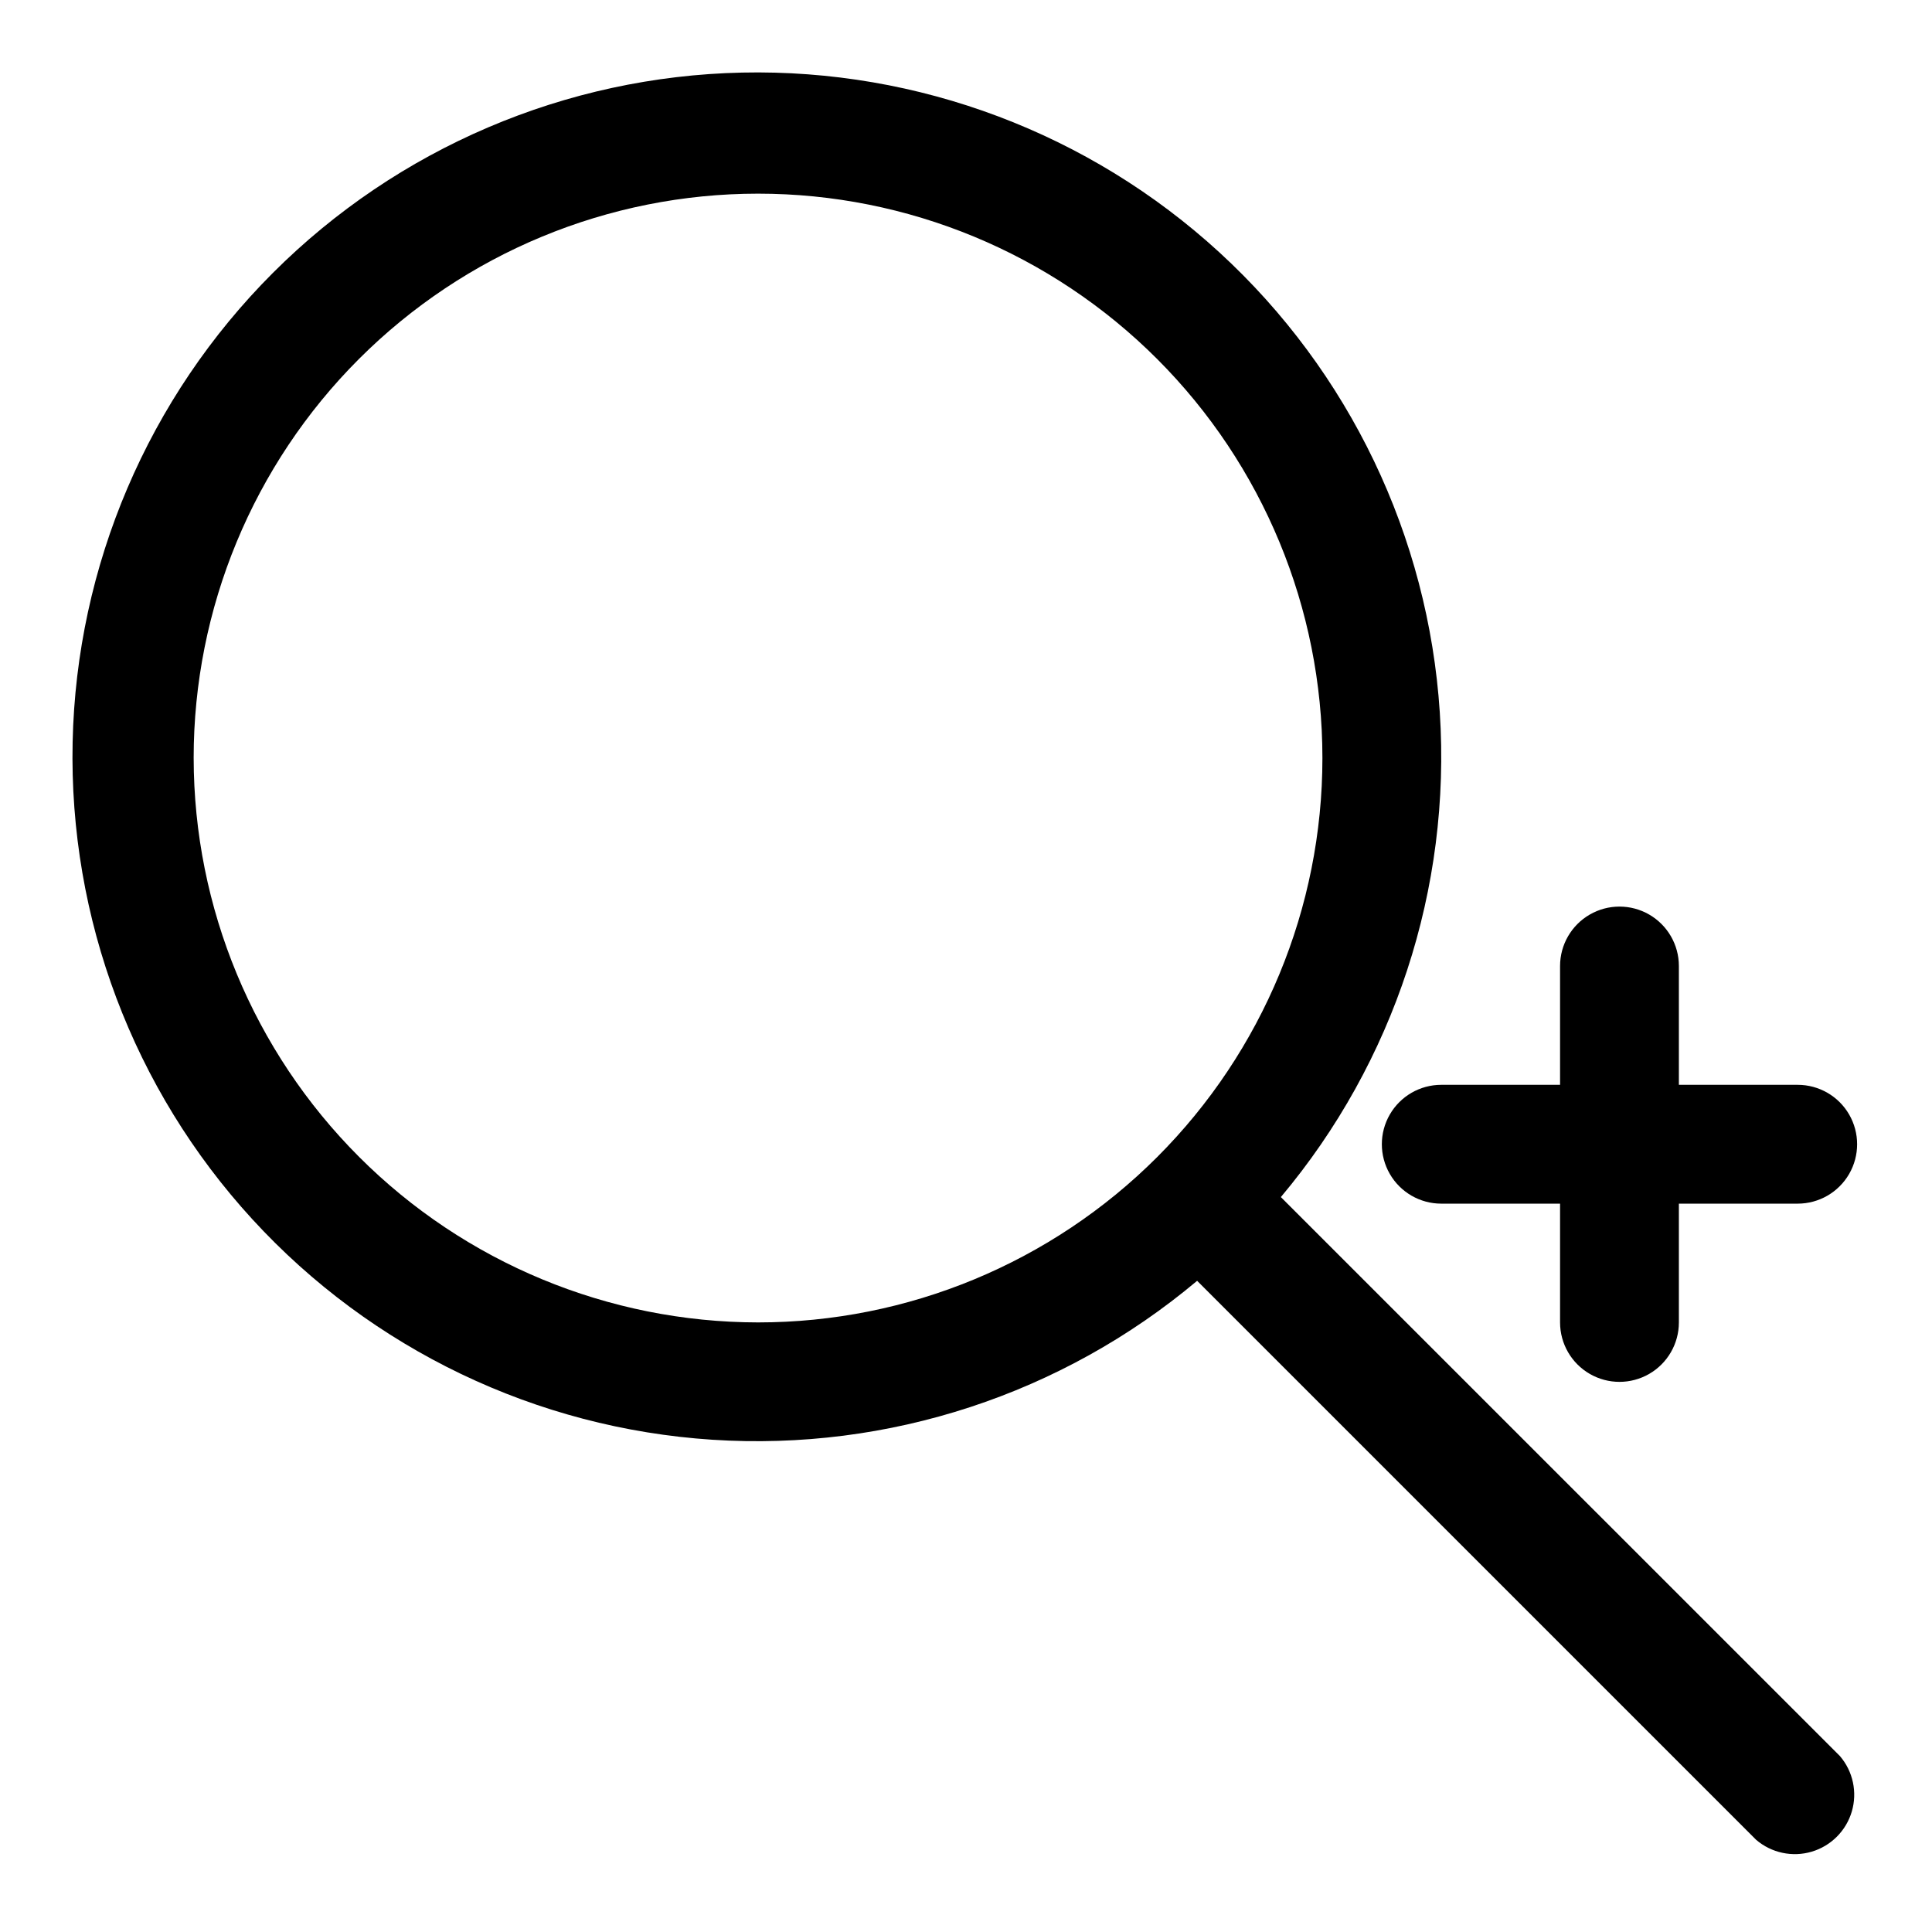
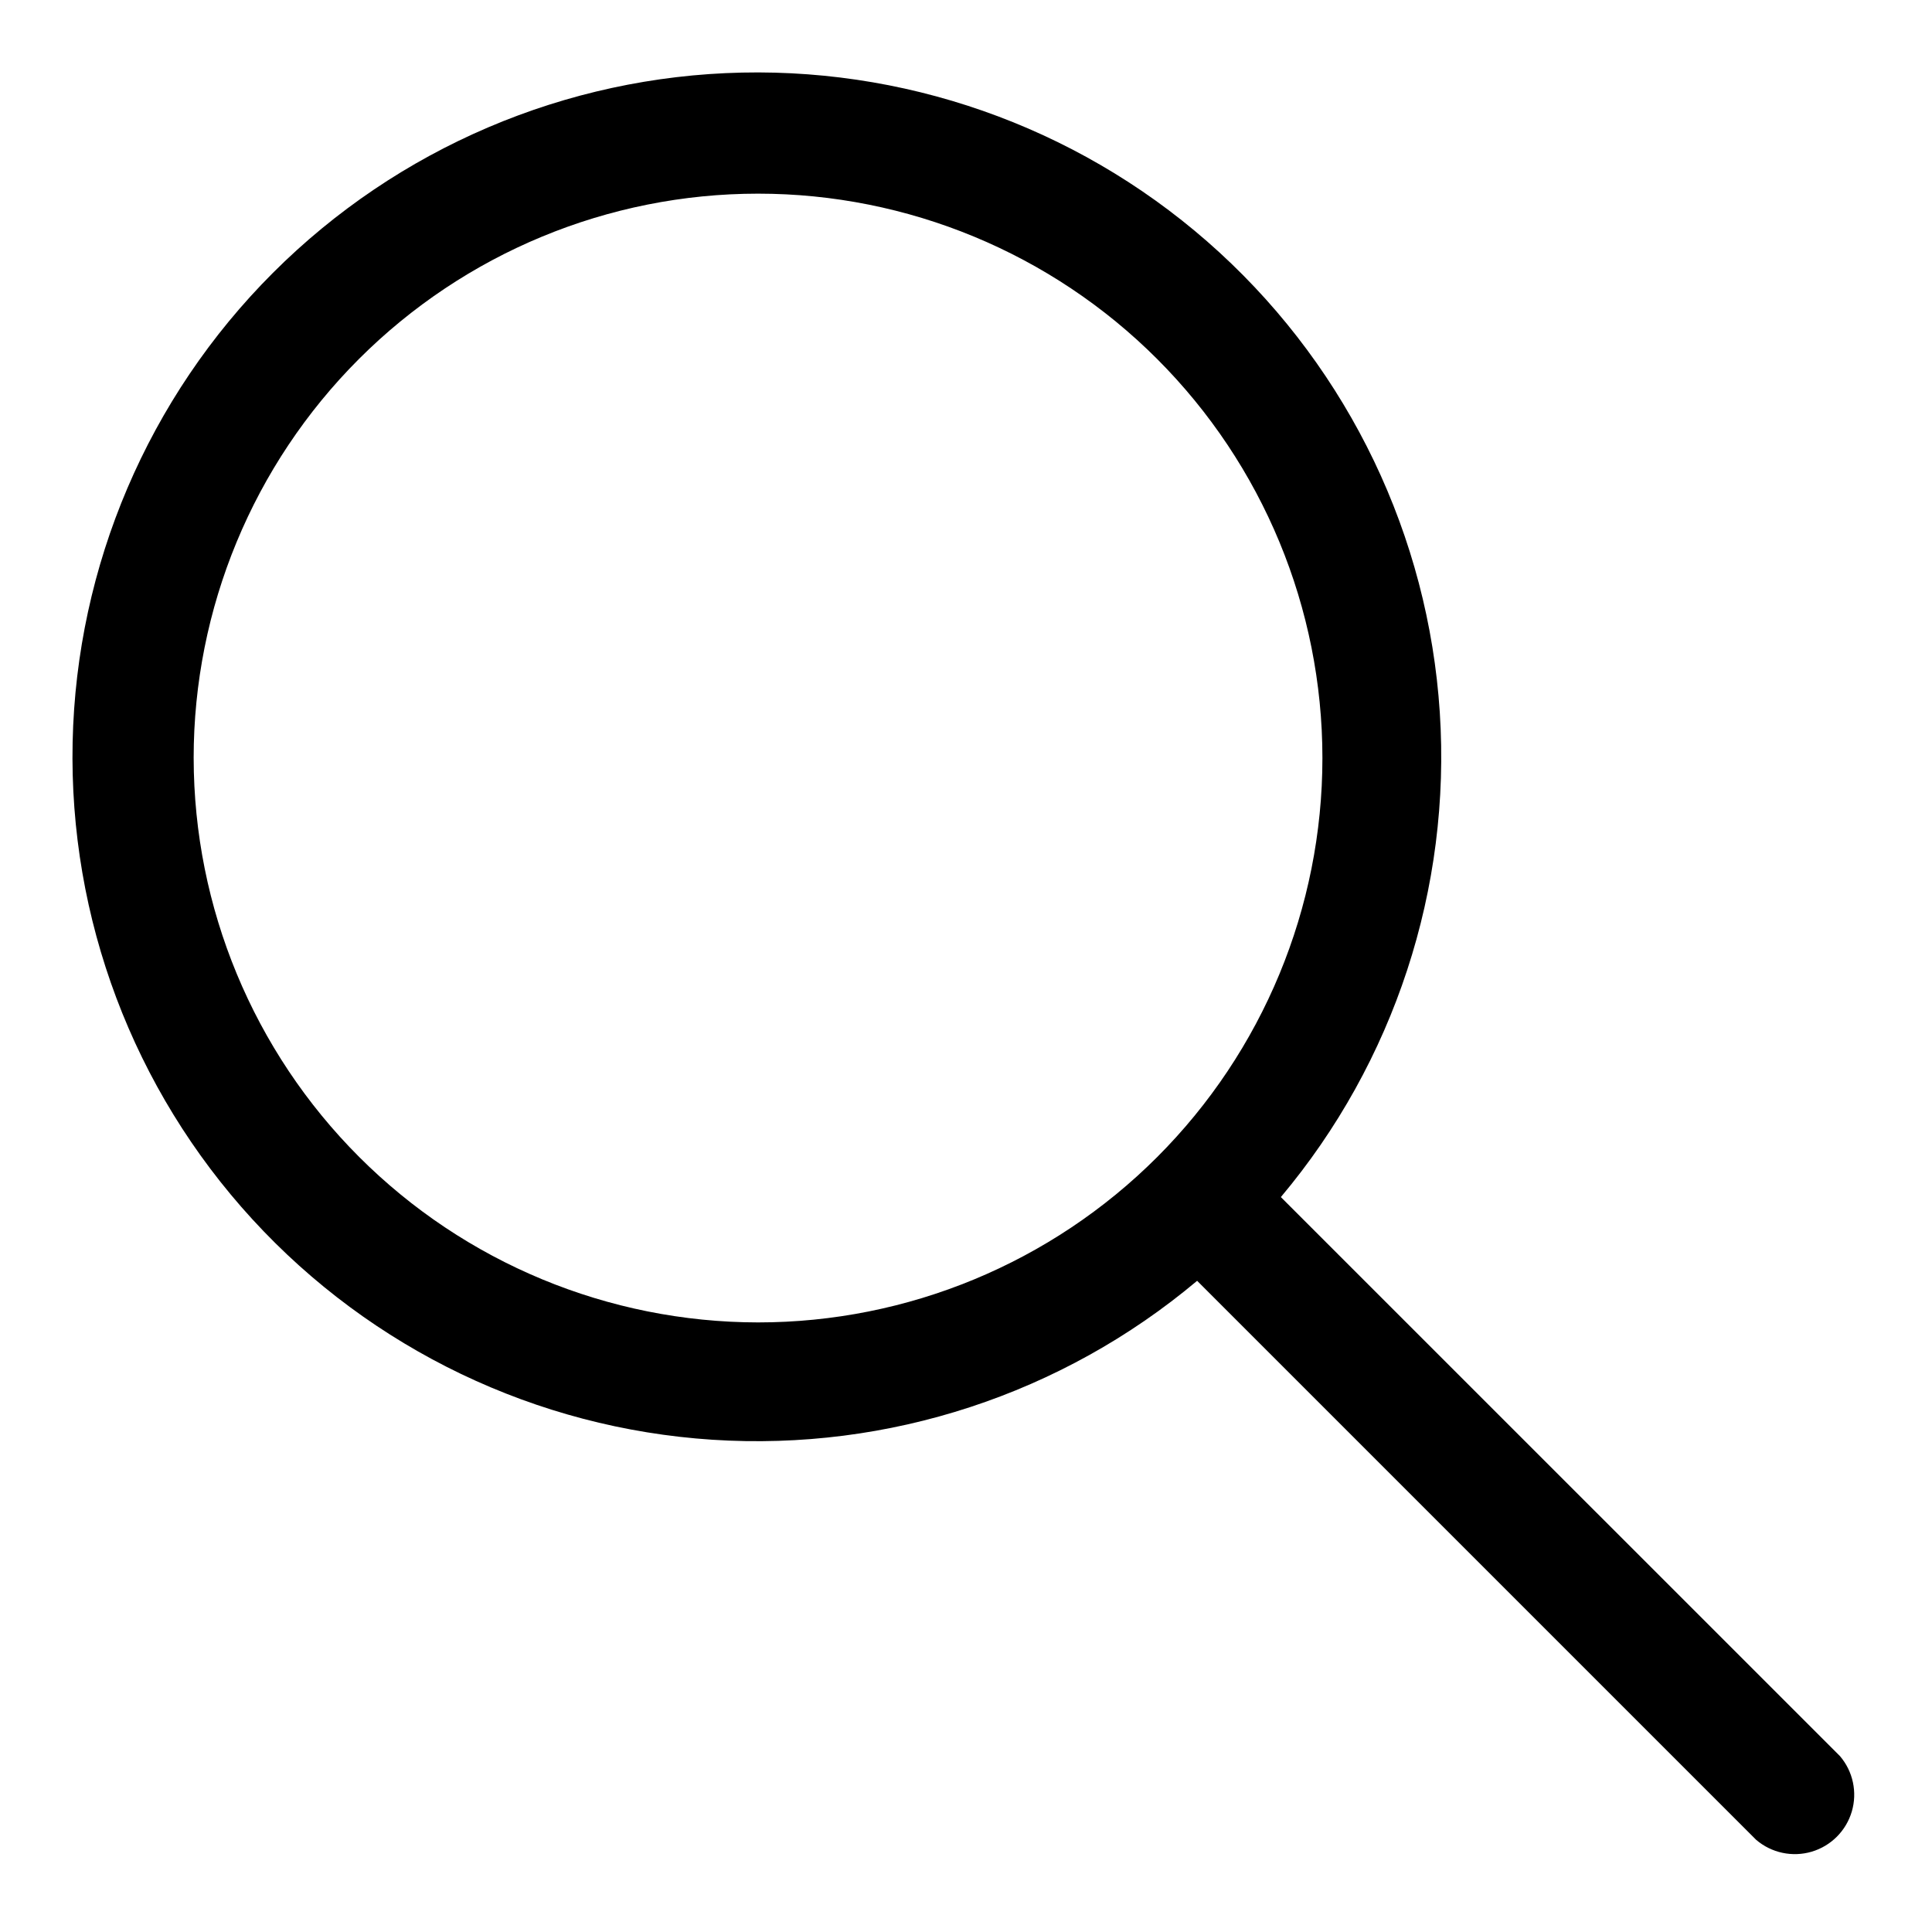
<svg xmlns="http://www.w3.org/2000/svg" fill="#000000" width="800px" height="800px" version="1.1" viewBox="144 144 512 512">
  <g>
    <path d="m483.44 461.24c30.066-35.789 45.156-81.805 42.121-128.45-3.035-46.645-23.961-90.316-58.414-121.91-34.453-31.59-79.77-48.656-126.5-47.645-46.73 1.012-91.266 20.027-124.32 53.078-33.051 33.055-52.066 77.59-53.078 124.32-1.012 46.734 16.055 92.051 47.645 126.5 31.59 34.453 75.262 55.379 121.91 58.414 46.641 3.035 92.656-12.055 128.45-42.121l148.15 148.15c4.055 3.469 9.59 4.652 14.707 3.141 5.117-1.516 9.117-5.516 10.633-10.633 1.512-5.117 0.328-10.652-3.141-14.707zm-288.12-116.35c0-39.668 15.758-77.711 43.809-105.76 28.051-28.051 66.094-43.809 105.76-43.809s77.711 15.758 105.76 43.809c28.047 28.051 43.805 66.094 43.805 105.76s-15.758 77.711-43.805 105.76c-28.051 28.047-66.094 43.805-105.76 43.805-39.656-0.039-77.676-15.812-105.71-43.852-28.039-28.039-43.812-66.059-43.855-105.71z" />
-     <path d="m620.41 431.49h-31.488v-31.488c0-5.625-3-10.824-7.871-13.637-4.871-2.812-10.871-2.812-15.742 0s-7.875 8.012-7.875 13.637v31.488h-31.488c-5.625 0-10.82 3-13.633 7.871s-2.812 10.871 0 15.742c2.812 4.871 8.008 7.875 13.633 7.875h31.488v31.488-0.004c0 5.625 3.004 10.824 7.875 13.637s10.871 2.812 15.742 0c4.871-2.812 7.871-8.012 7.871-13.637v-31.484h31.488c5.625 0 10.824-3.004 13.637-7.875 2.812-4.871 2.812-10.871 0-15.742s-8.012-7.871-13.637-7.871z" />
  </g>
</svg>